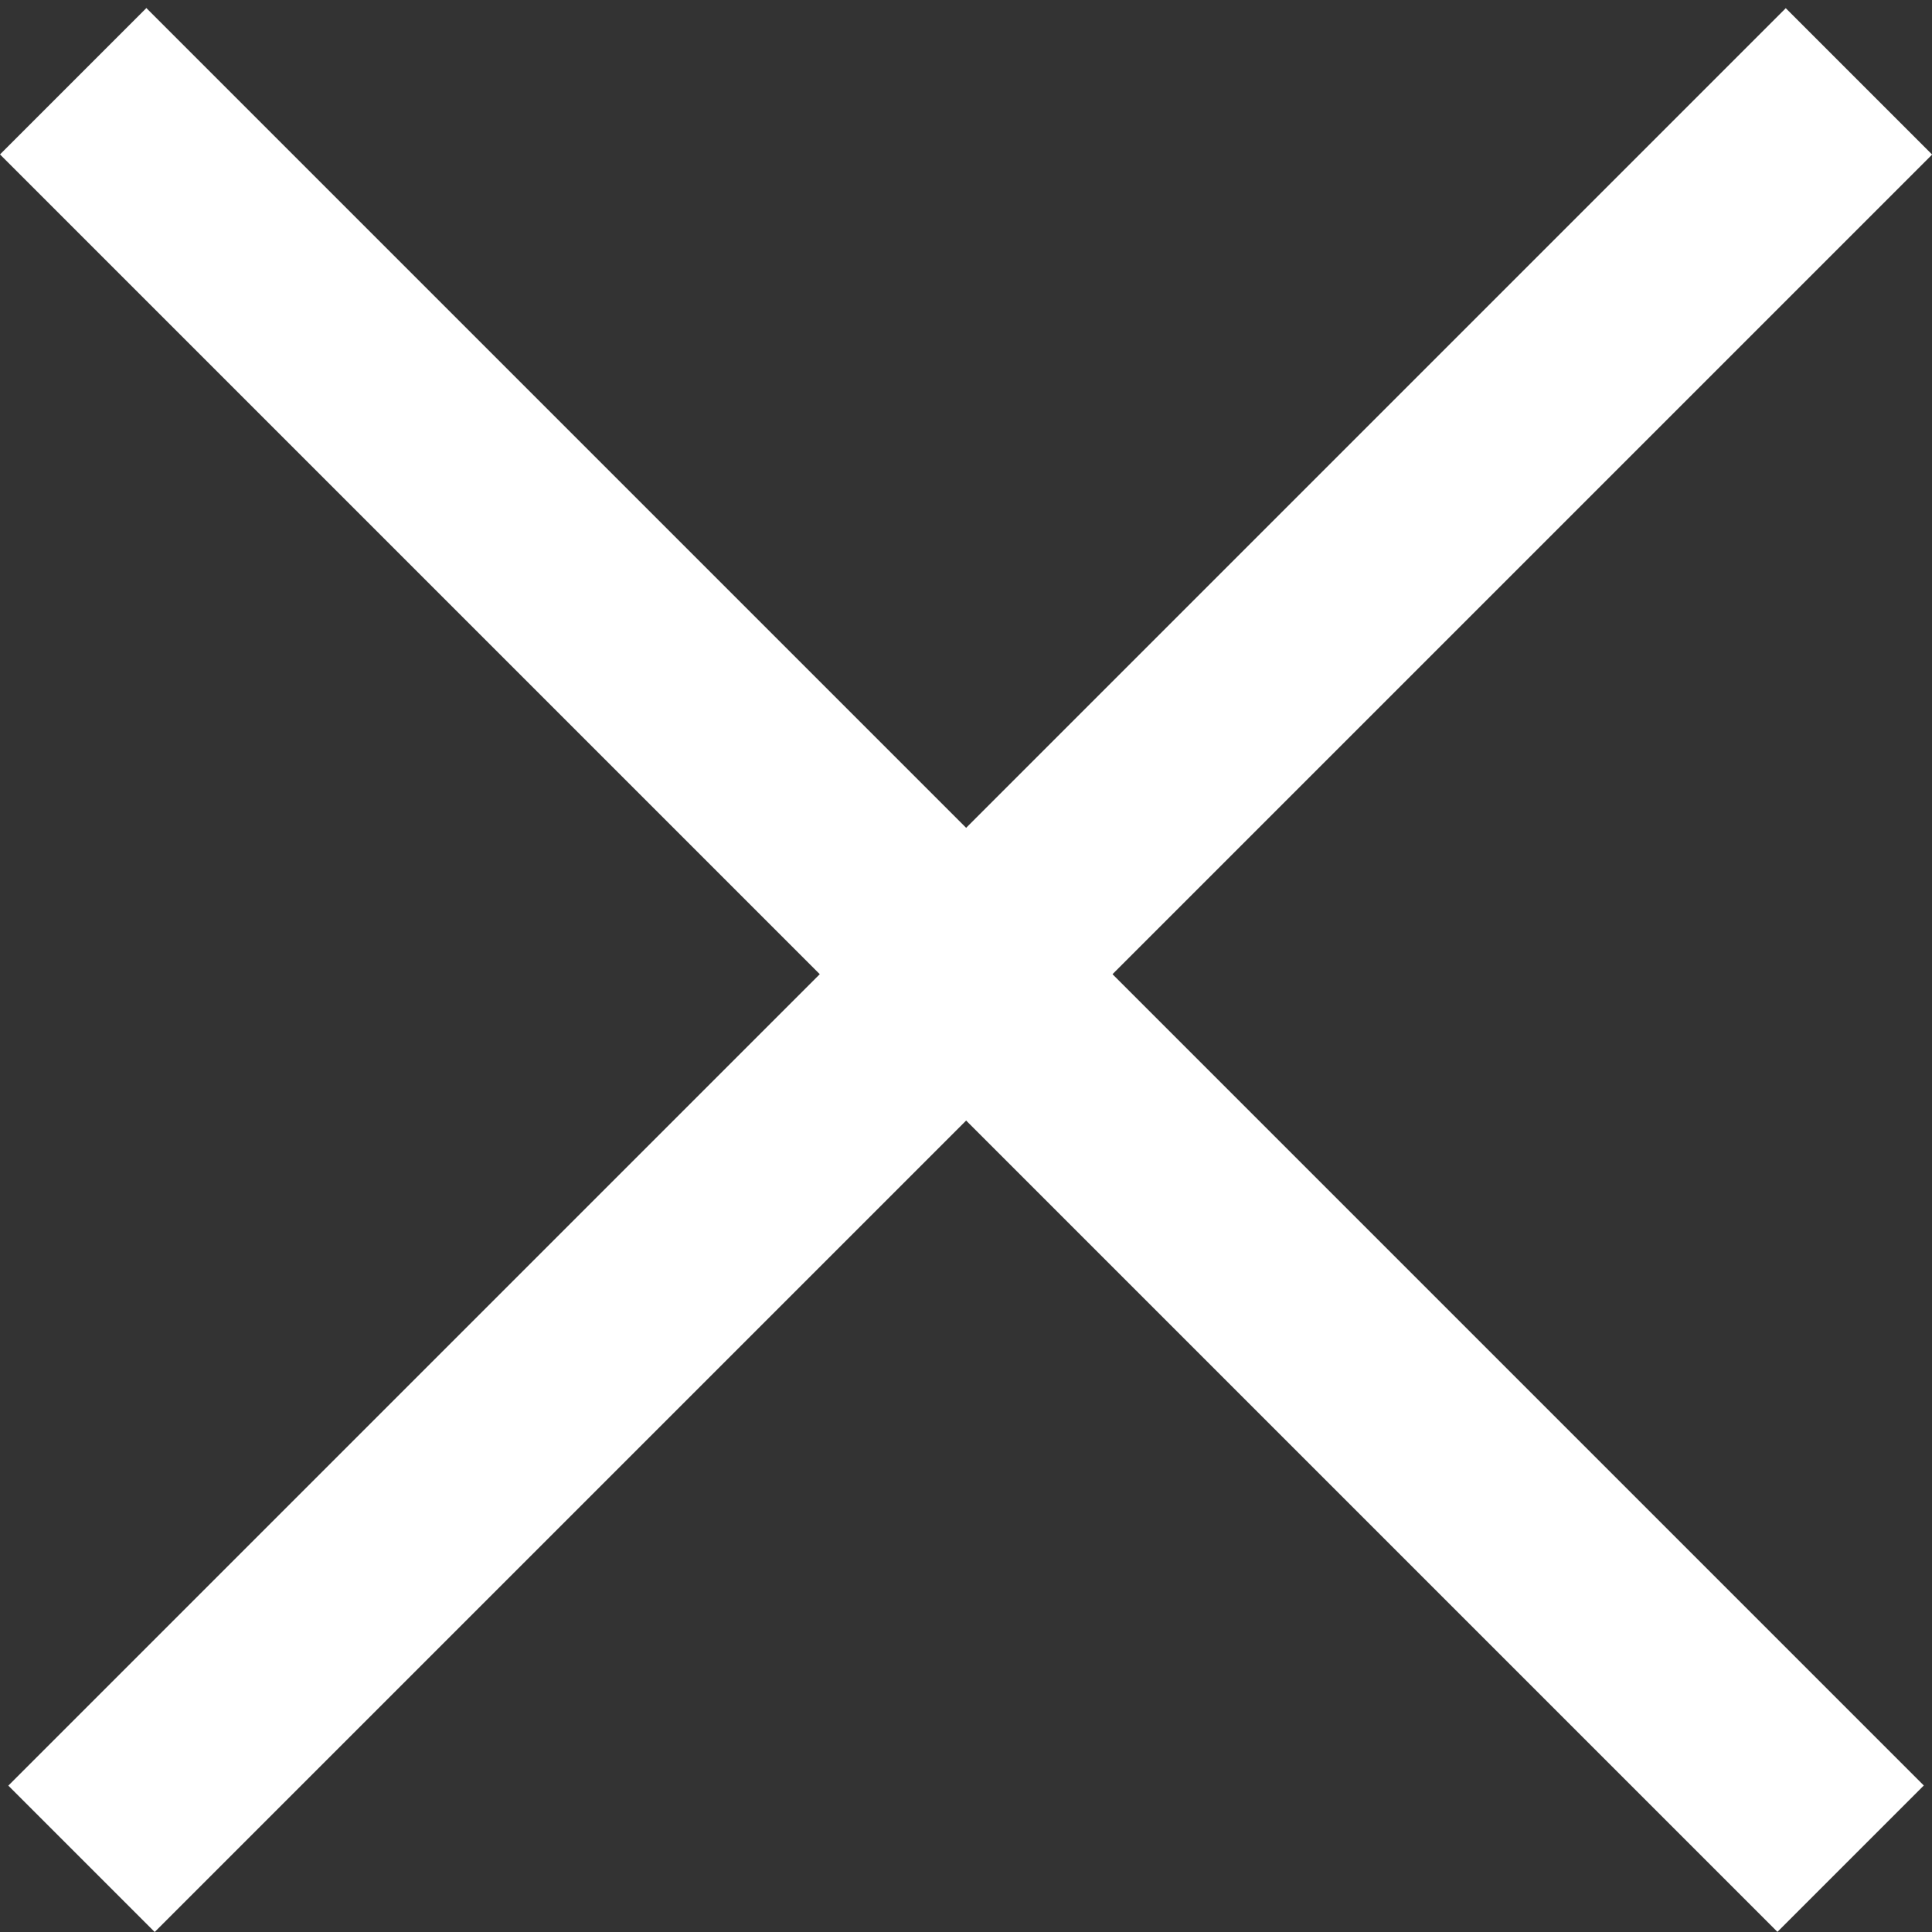
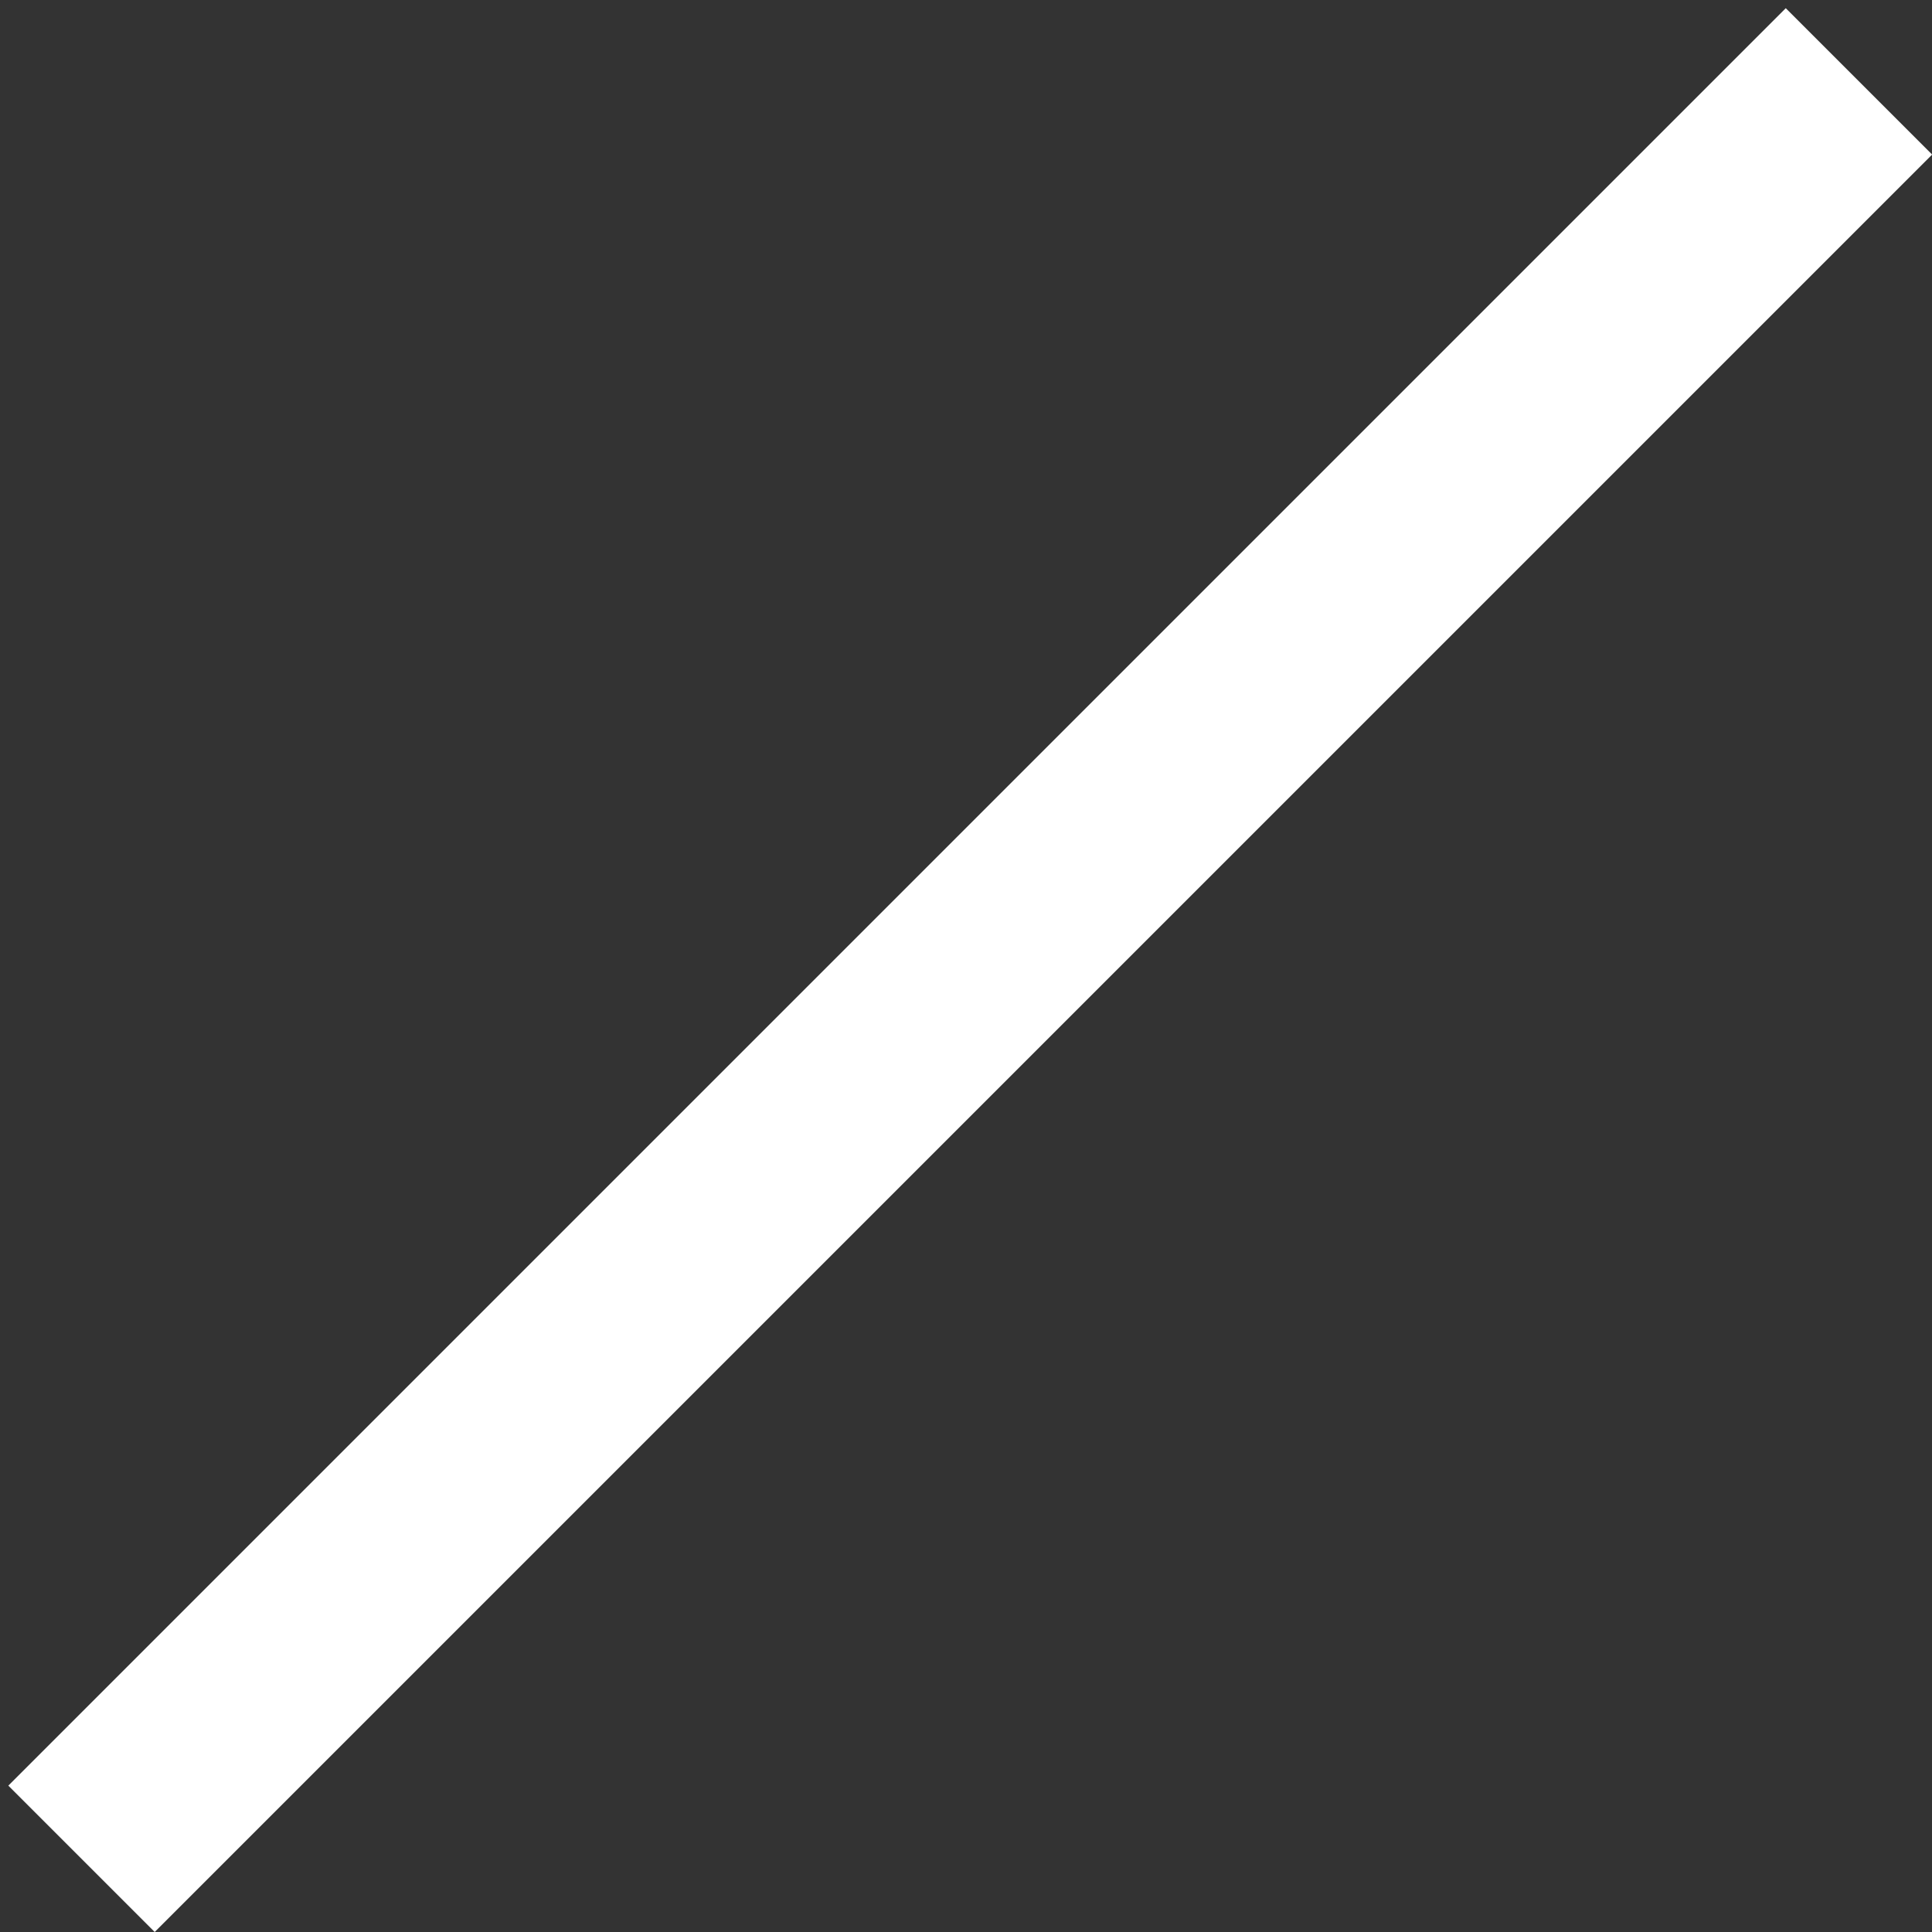
<svg xmlns="http://www.w3.org/2000/svg" width="14" height="14" viewBox="0 0 14 14" fill="none">
  <rect x="0" y="0" width="14" height="14" fill="#333333" stroke="none" />
  <rect x="1.121" y="14" width="1.5" height="18.215" transform="rotate(-135 1.121 14)" fill="white" />
-   <rect x="0" y="1.119" width="1.5" height="18.215" transform="rotate(-45 0 1.119)" fill="white" />
</svg>